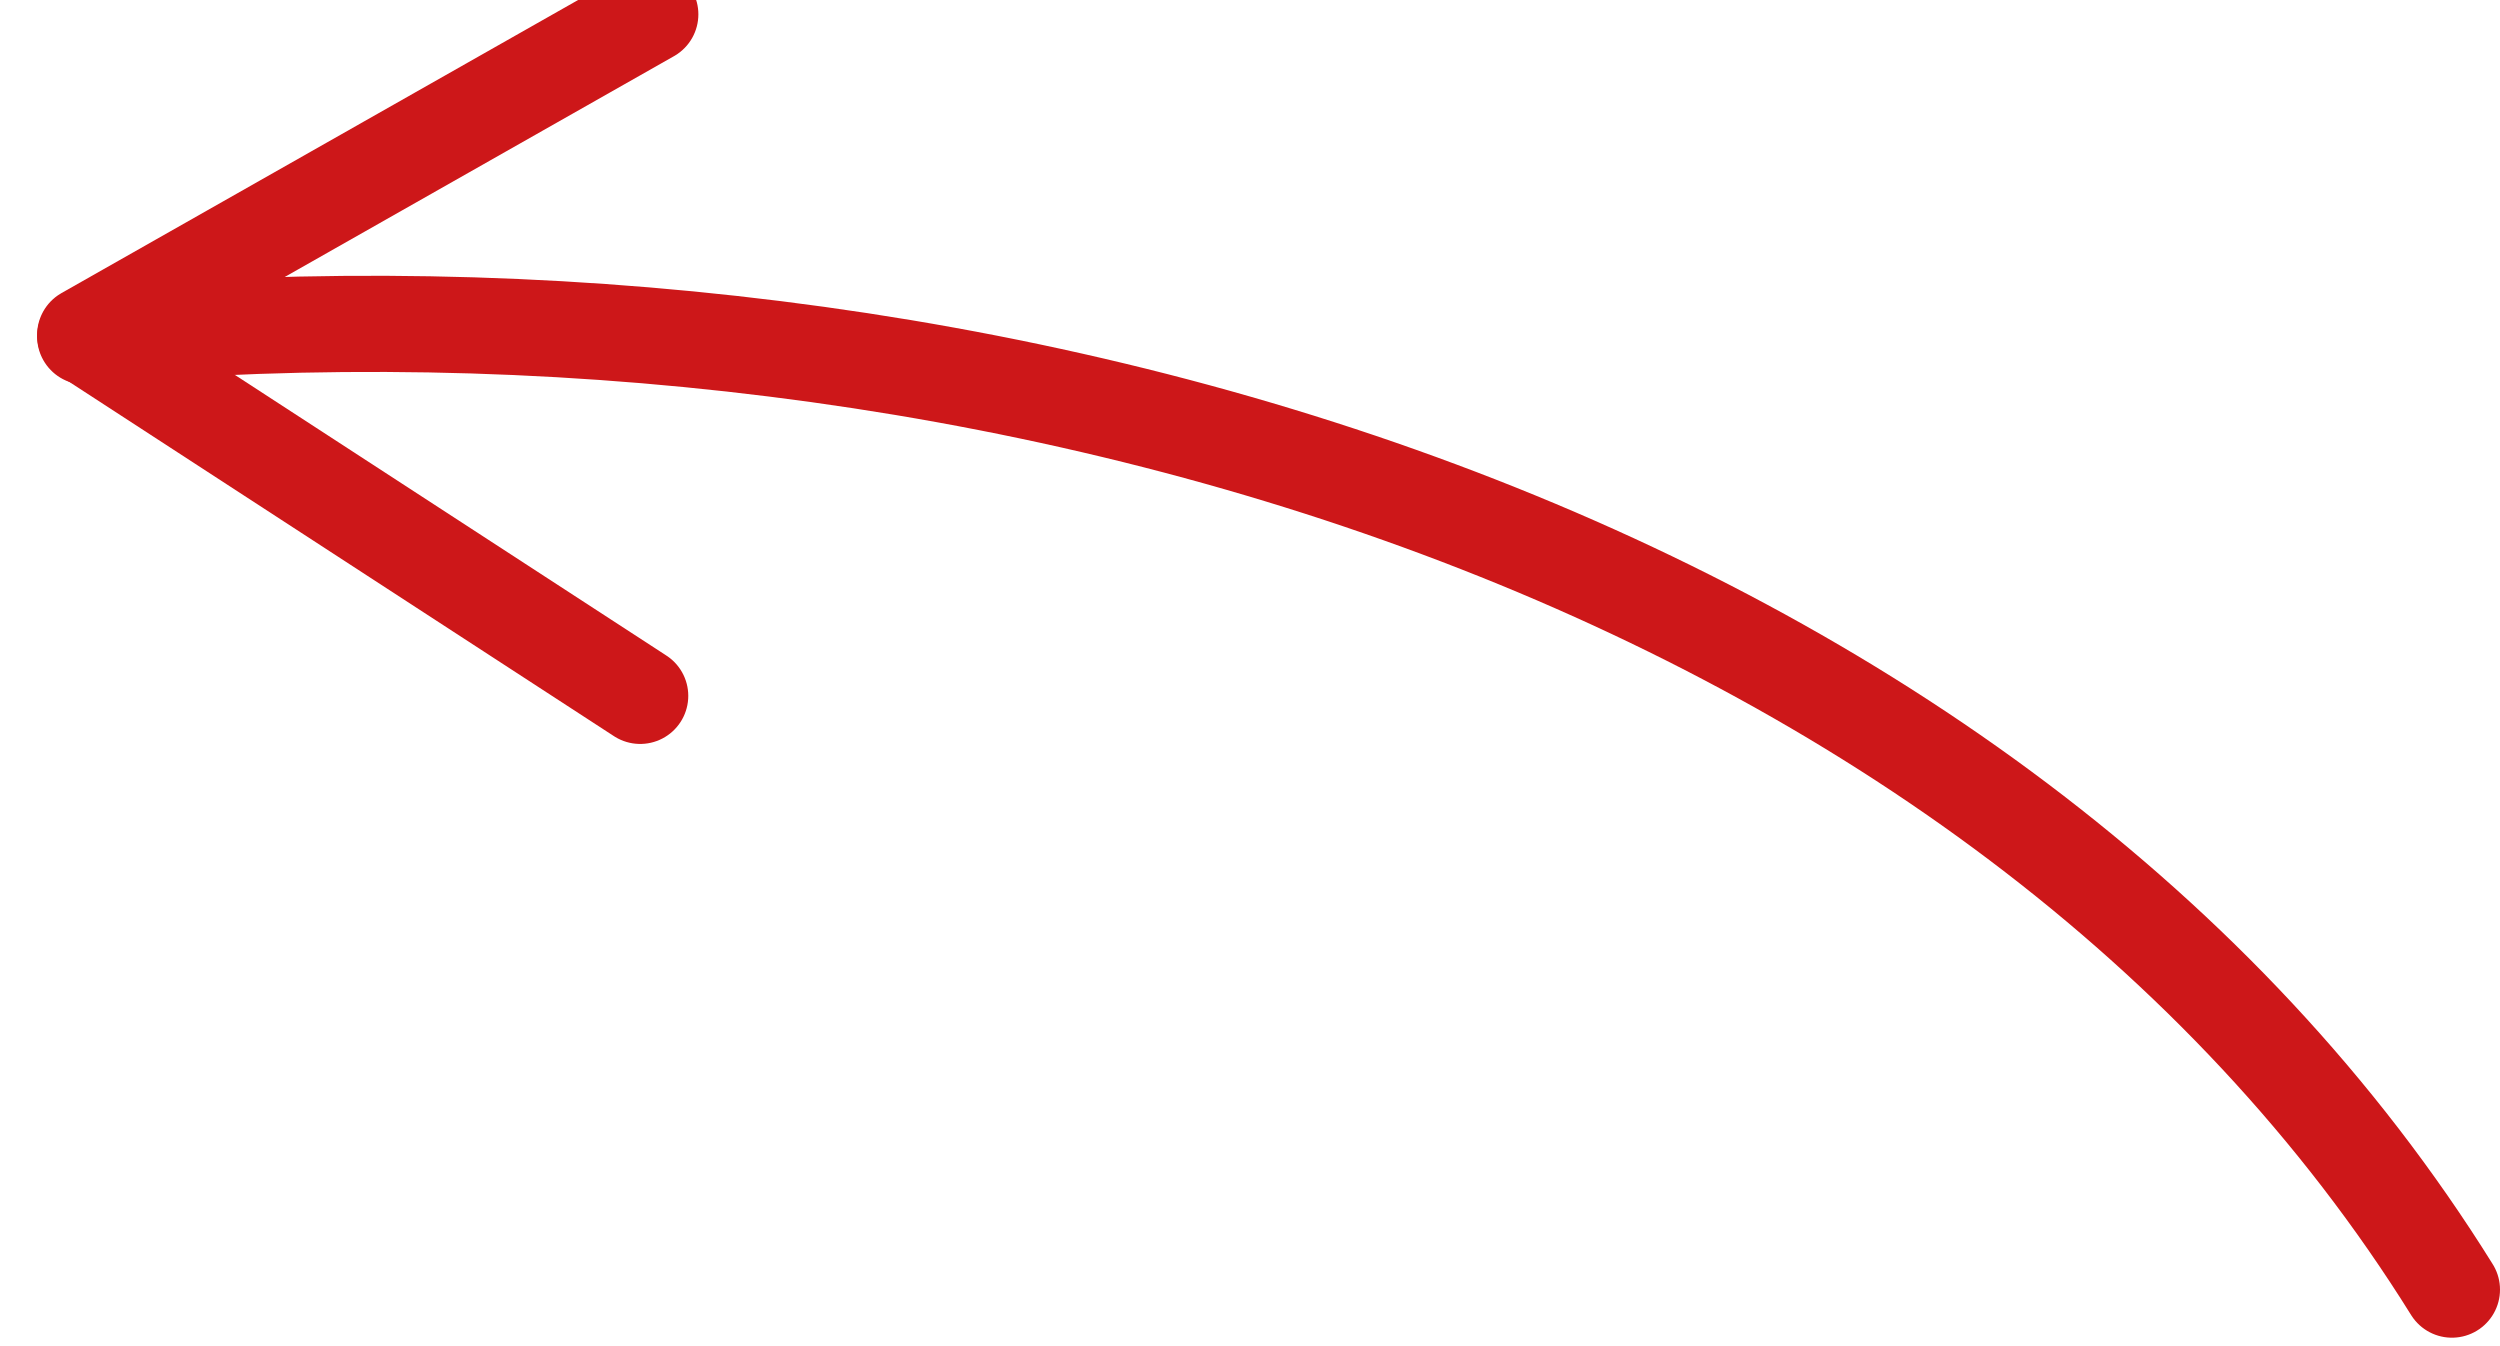
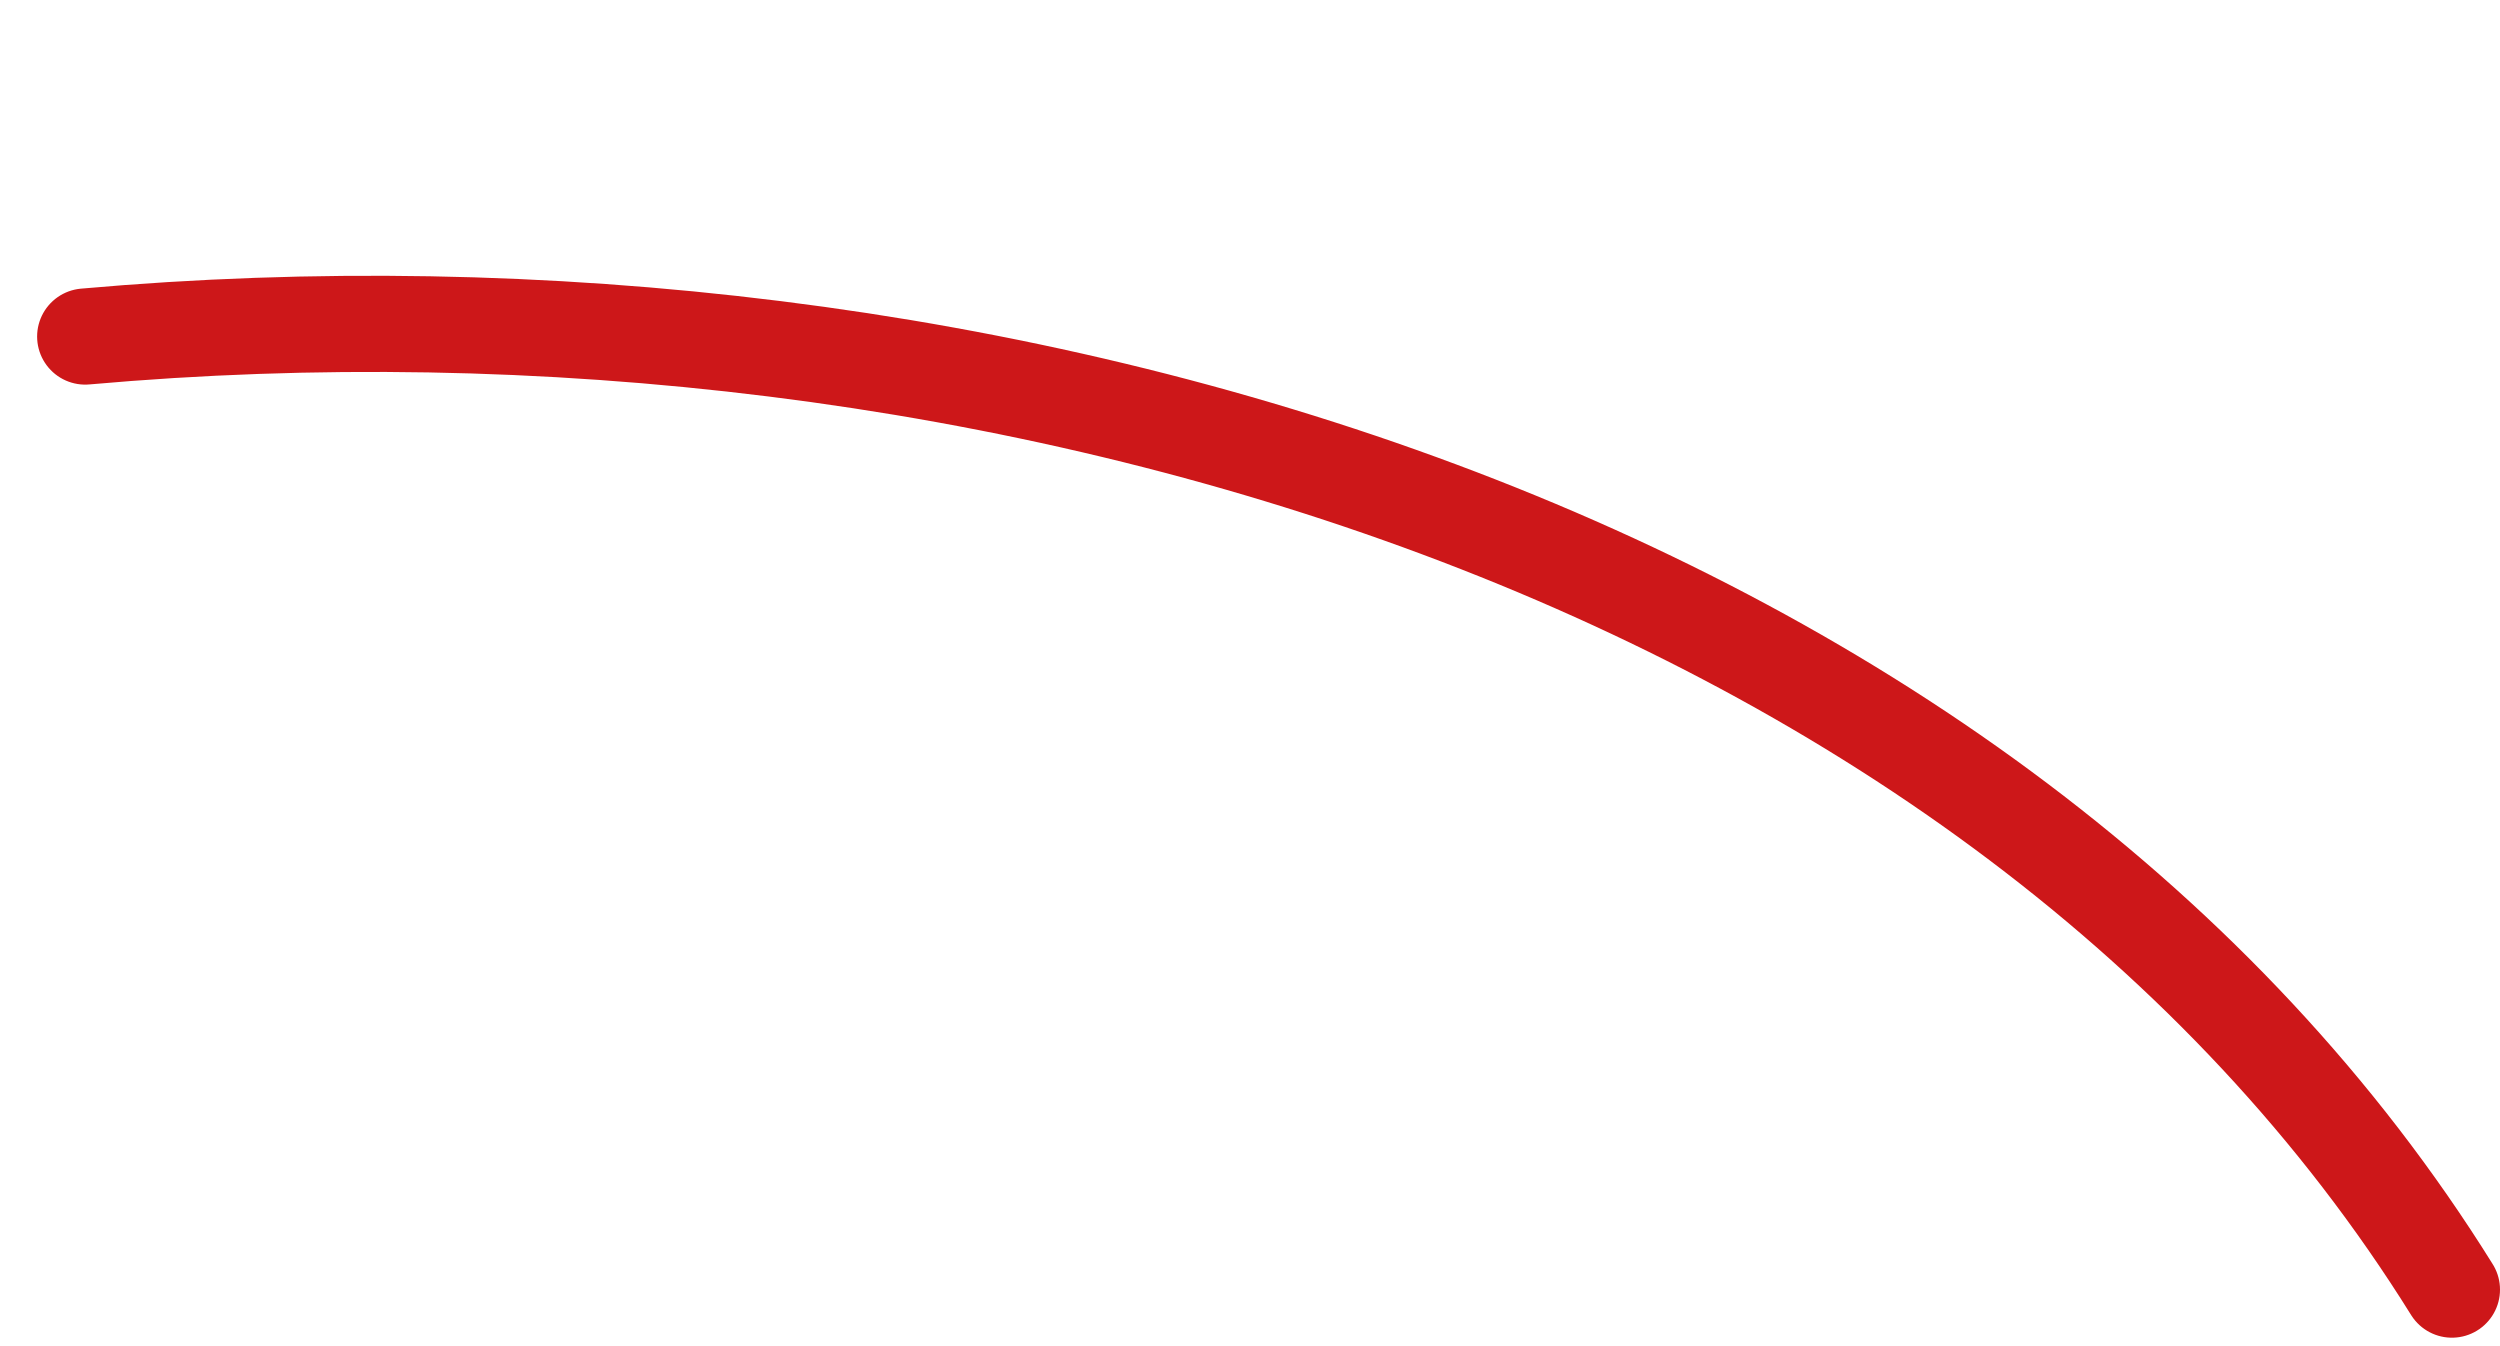
<svg xmlns="http://www.w3.org/2000/svg" width="26" height="14" viewBox="0 0 26 14" fill="none">
  <path d="M25.5 13.412C20.781 5.833 10.342 2.658 0.886 3.5" stroke="#CD1719" stroke-linecap="round" stroke-linejoin="round" />
-   <path d="M6.658 7.237L0.886 3.483L6.763 0.149" stroke="#CD1719" stroke-linecap="round" stroke-linejoin="round" />
</svg>